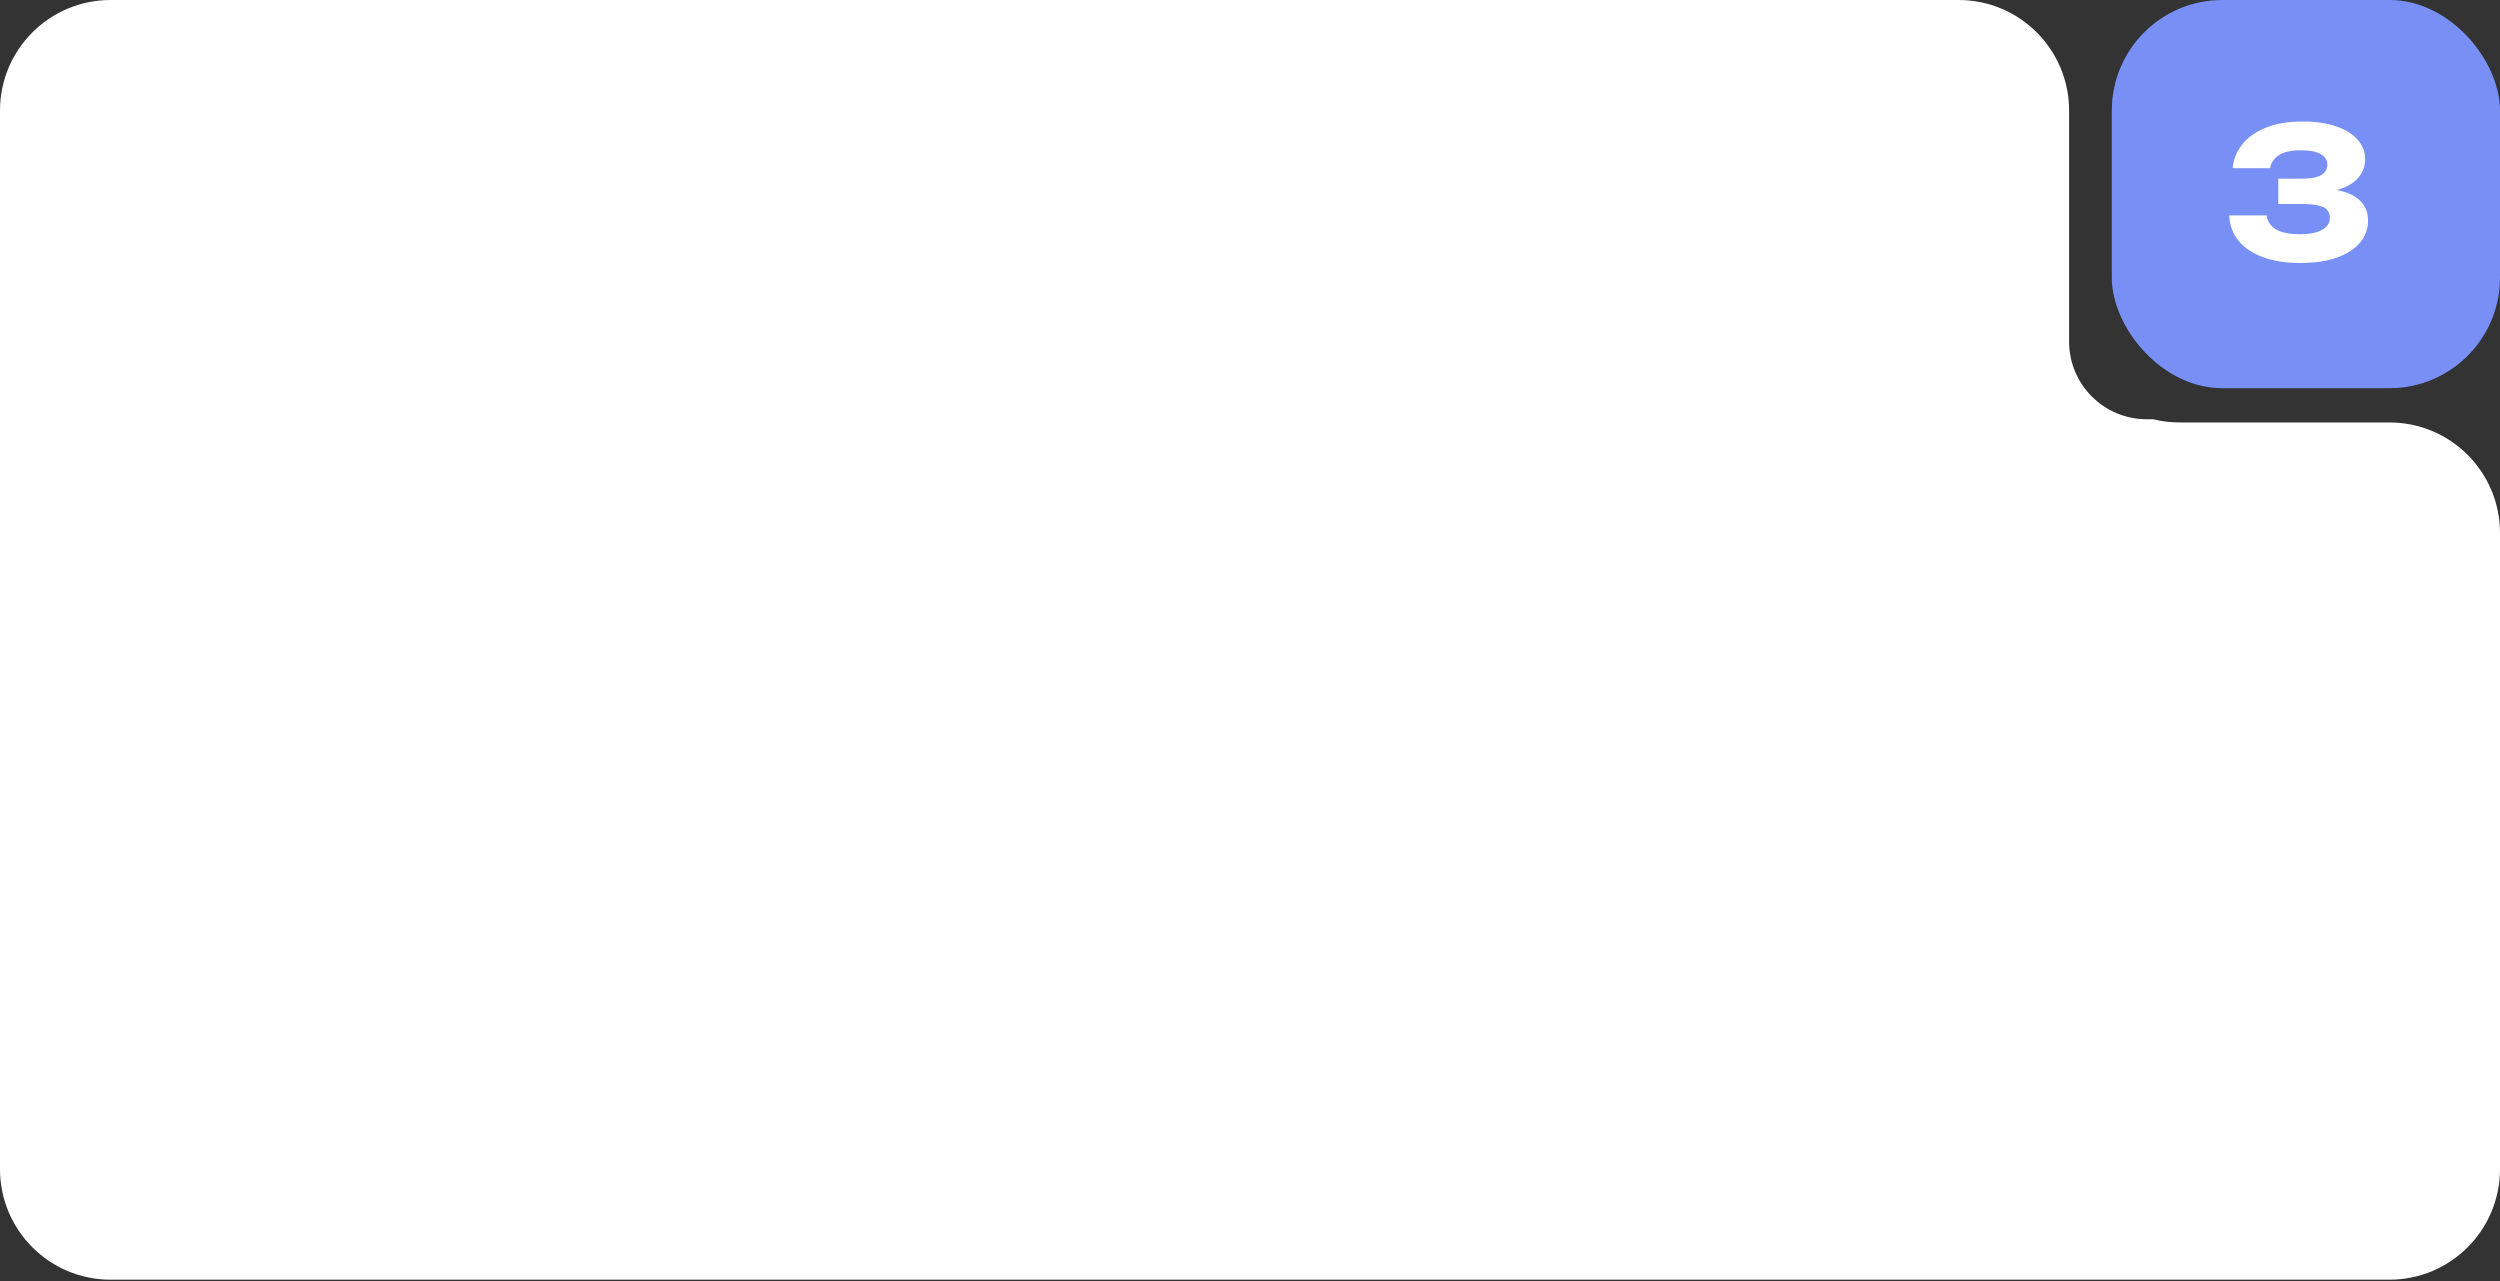
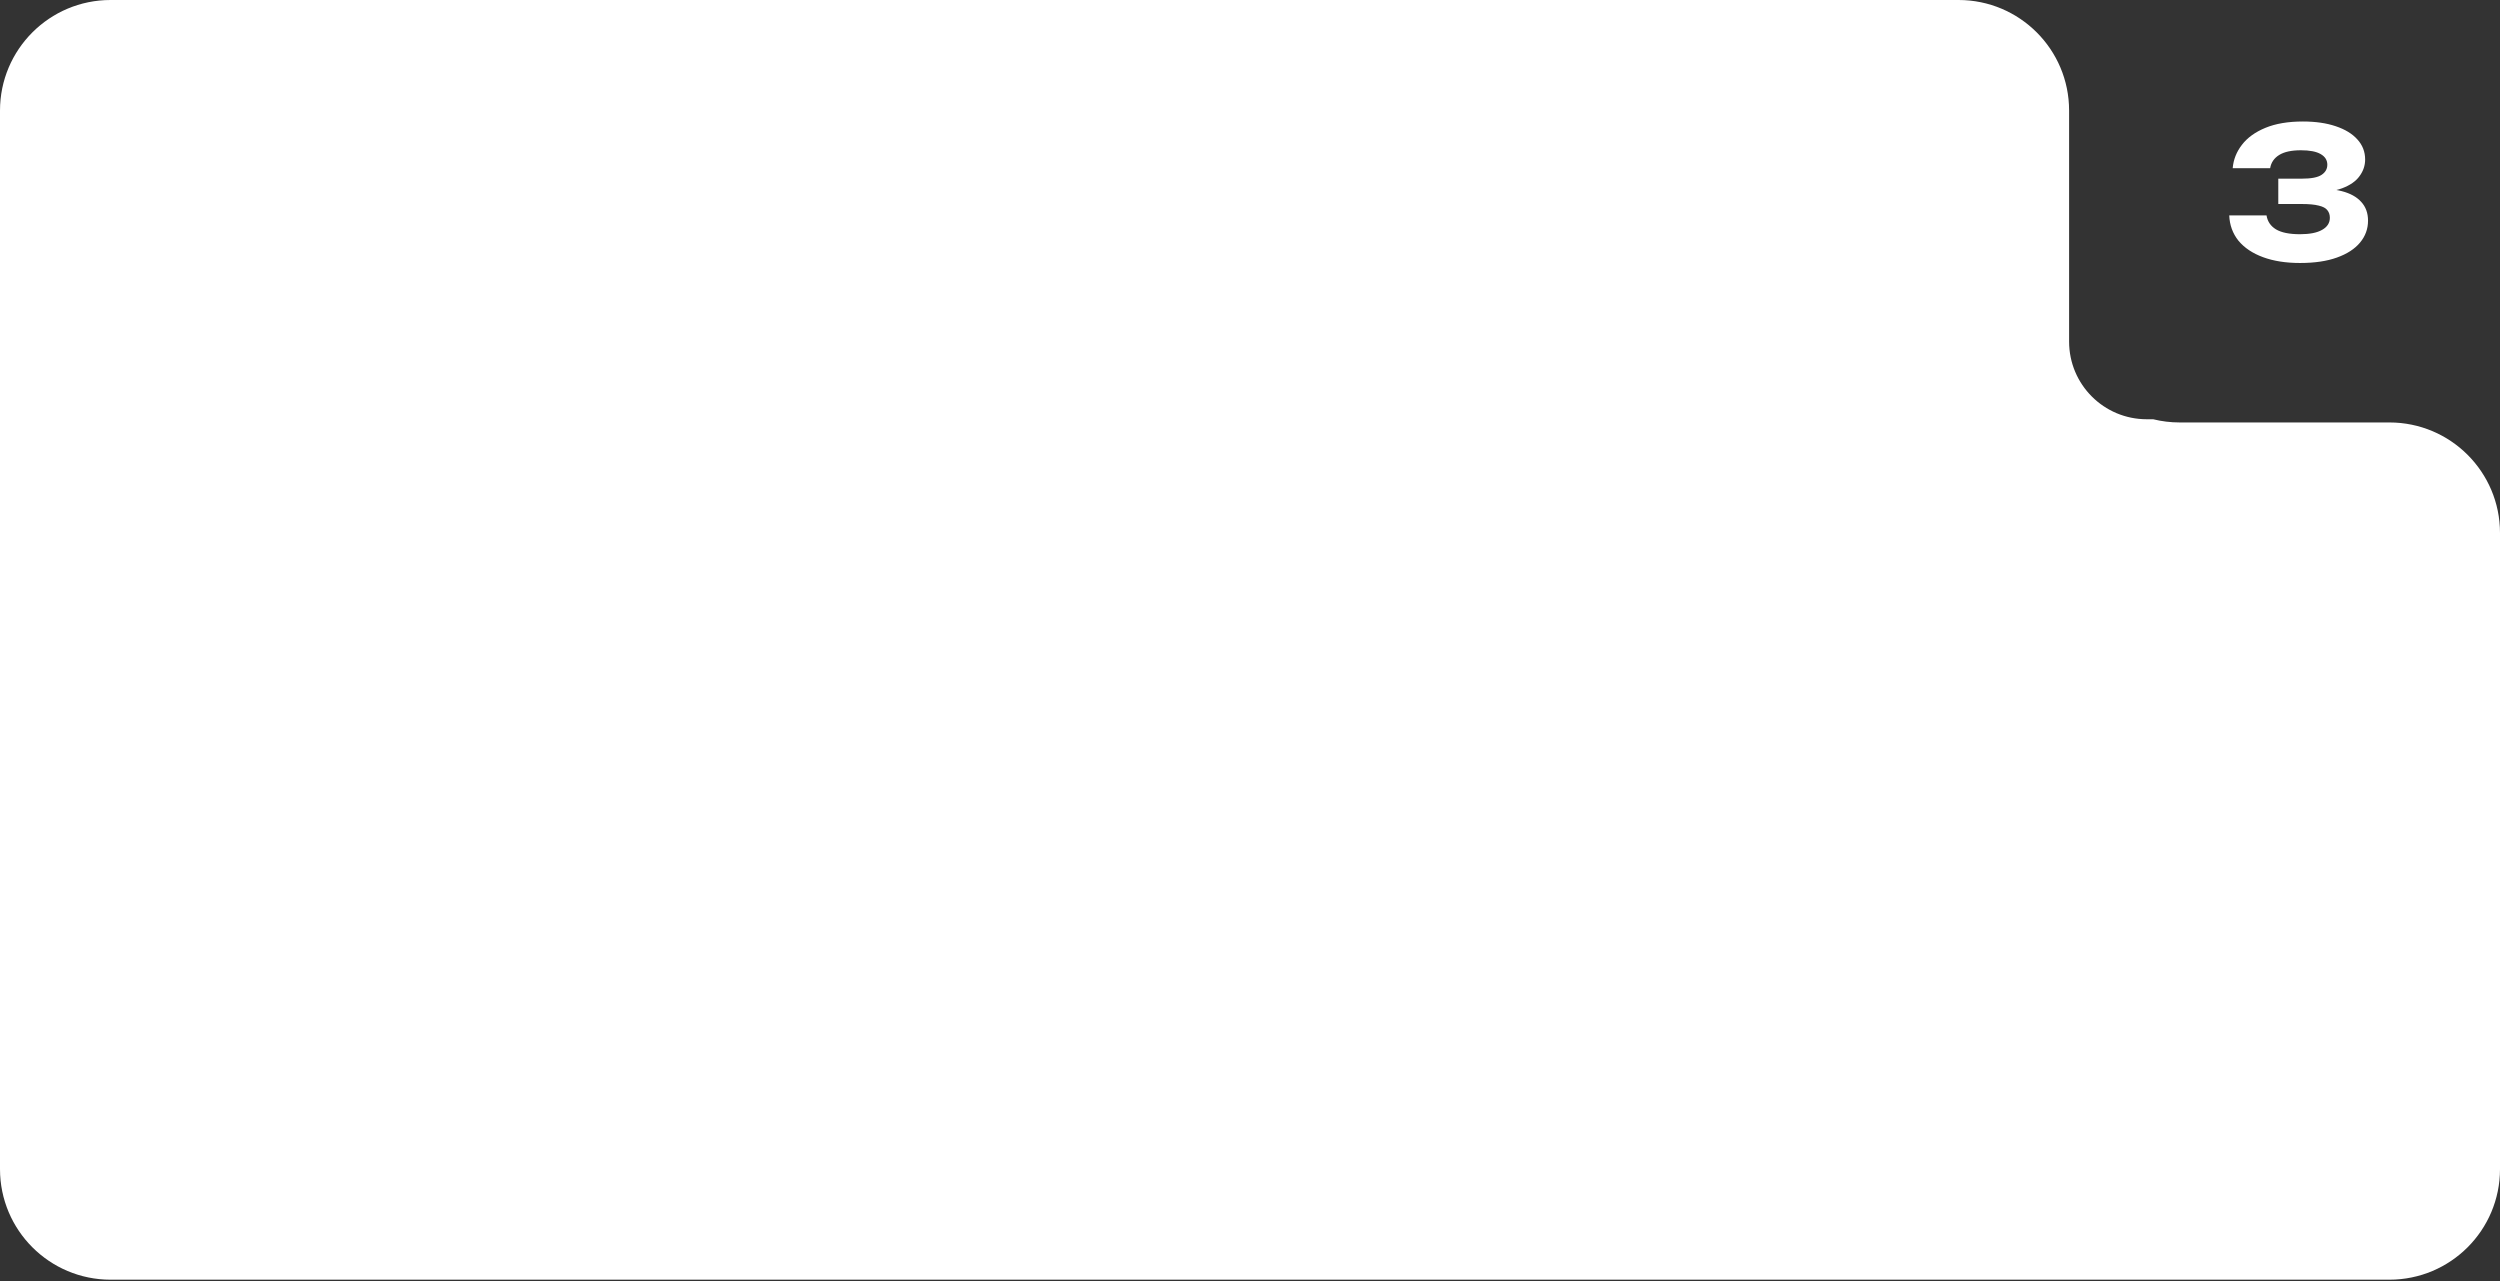
<svg xmlns="http://www.w3.org/2000/svg" width="644" height="330" viewBox="0 0 644 330" fill="none">
  <rect x="0" y="0" width="644" height="330" fill="#333333" stroke="none" />
-   <rect x="544" width="100" height="100" rx="28.48" fill="#7890F6" />
  <path fill-rule="evenodd" clip-rule="evenodd" d="M533 28.48C533 12.751 520.249 0 504.52 0H28.485C12.753 0 0 12.753 0 28.485V301.163C0 316.895 12.753 329.648 28.485 329.648H615.515C631.247 329.648 644 316.895 644 301.163V137.304C644 121.575 631.249 108.824 615.52 108.824H561.485C559.13 108.824 556.843 108.539 554.655 108H553C541.954 108 533 99.046 533 88V80.339V28.48Z" fill="white" />
  <path d="M575.141 43.322C575.327 41.116 576.12 39.112 577.518 37.309C578.916 35.476 580.936 34.016 583.577 32.928C586.219 31.84 589.435 31.297 593.226 31.297C596.457 31.297 599.269 31.701 601.662 32.509C604.086 33.316 605.95 34.451 607.255 35.911C608.591 37.372 609.259 39.096 609.259 41.085C609.259 42.639 608.778 44.068 607.814 45.373C606.882 46.678 605.391 47.719 603.34 48.496C601.32 49.242 598.679 49.599 595.416 49.568V48.589C598.461 48.465 601.072 48.682 603.247 49.242C605.422 49.801 607.084 50.718 608.234 51.992C609.415 53.266 610.005 54.881 610.005 56.839C610.005 58.952 609.322 60.832 607.954 62.479C606.587 64.126 604.598 65.415 601.988 66.347C599.409 67.28 596.24 67.746 592.48 67.746C588.844 67.746 585.675 67.249 582.971 66.254C580.268 65.26 578.155 63.846 576.632 62.013C575.141 60.148 574.348 57.973 574.255 55.487H583.857C584.106 57.041 584.913 58.237 586.281 59.076C587.679 59.915 589.745 60.335 592.48 60.335C594.966 60.335 596.861 59.962 598.166 59.216C599.502 58.47 600.17 57.429 600.17 56.093C600.17 55.316 599.953 54.664 599.518 54.136C599.114 53.607 598.384 53.219 597.327 52.97C596.271 52.691 594.795 52.551 592.899 52.551H586.887V46.026H592.899C595.354 46.026 597.063 45.699 598.026 45.047C599.021 44.394 599.518 43.524 599.518 42.437C599.518 41.256 598.943 40.339 597.793 39.687C596.675 39.034 594.981 38.708 592.713 38.708C590.289 38.708 588.425 39.112 587.12 39.92C585.815 40.727 585.038 41.862 584.789 43.322H575.141Z" fill="white" />
</svg>